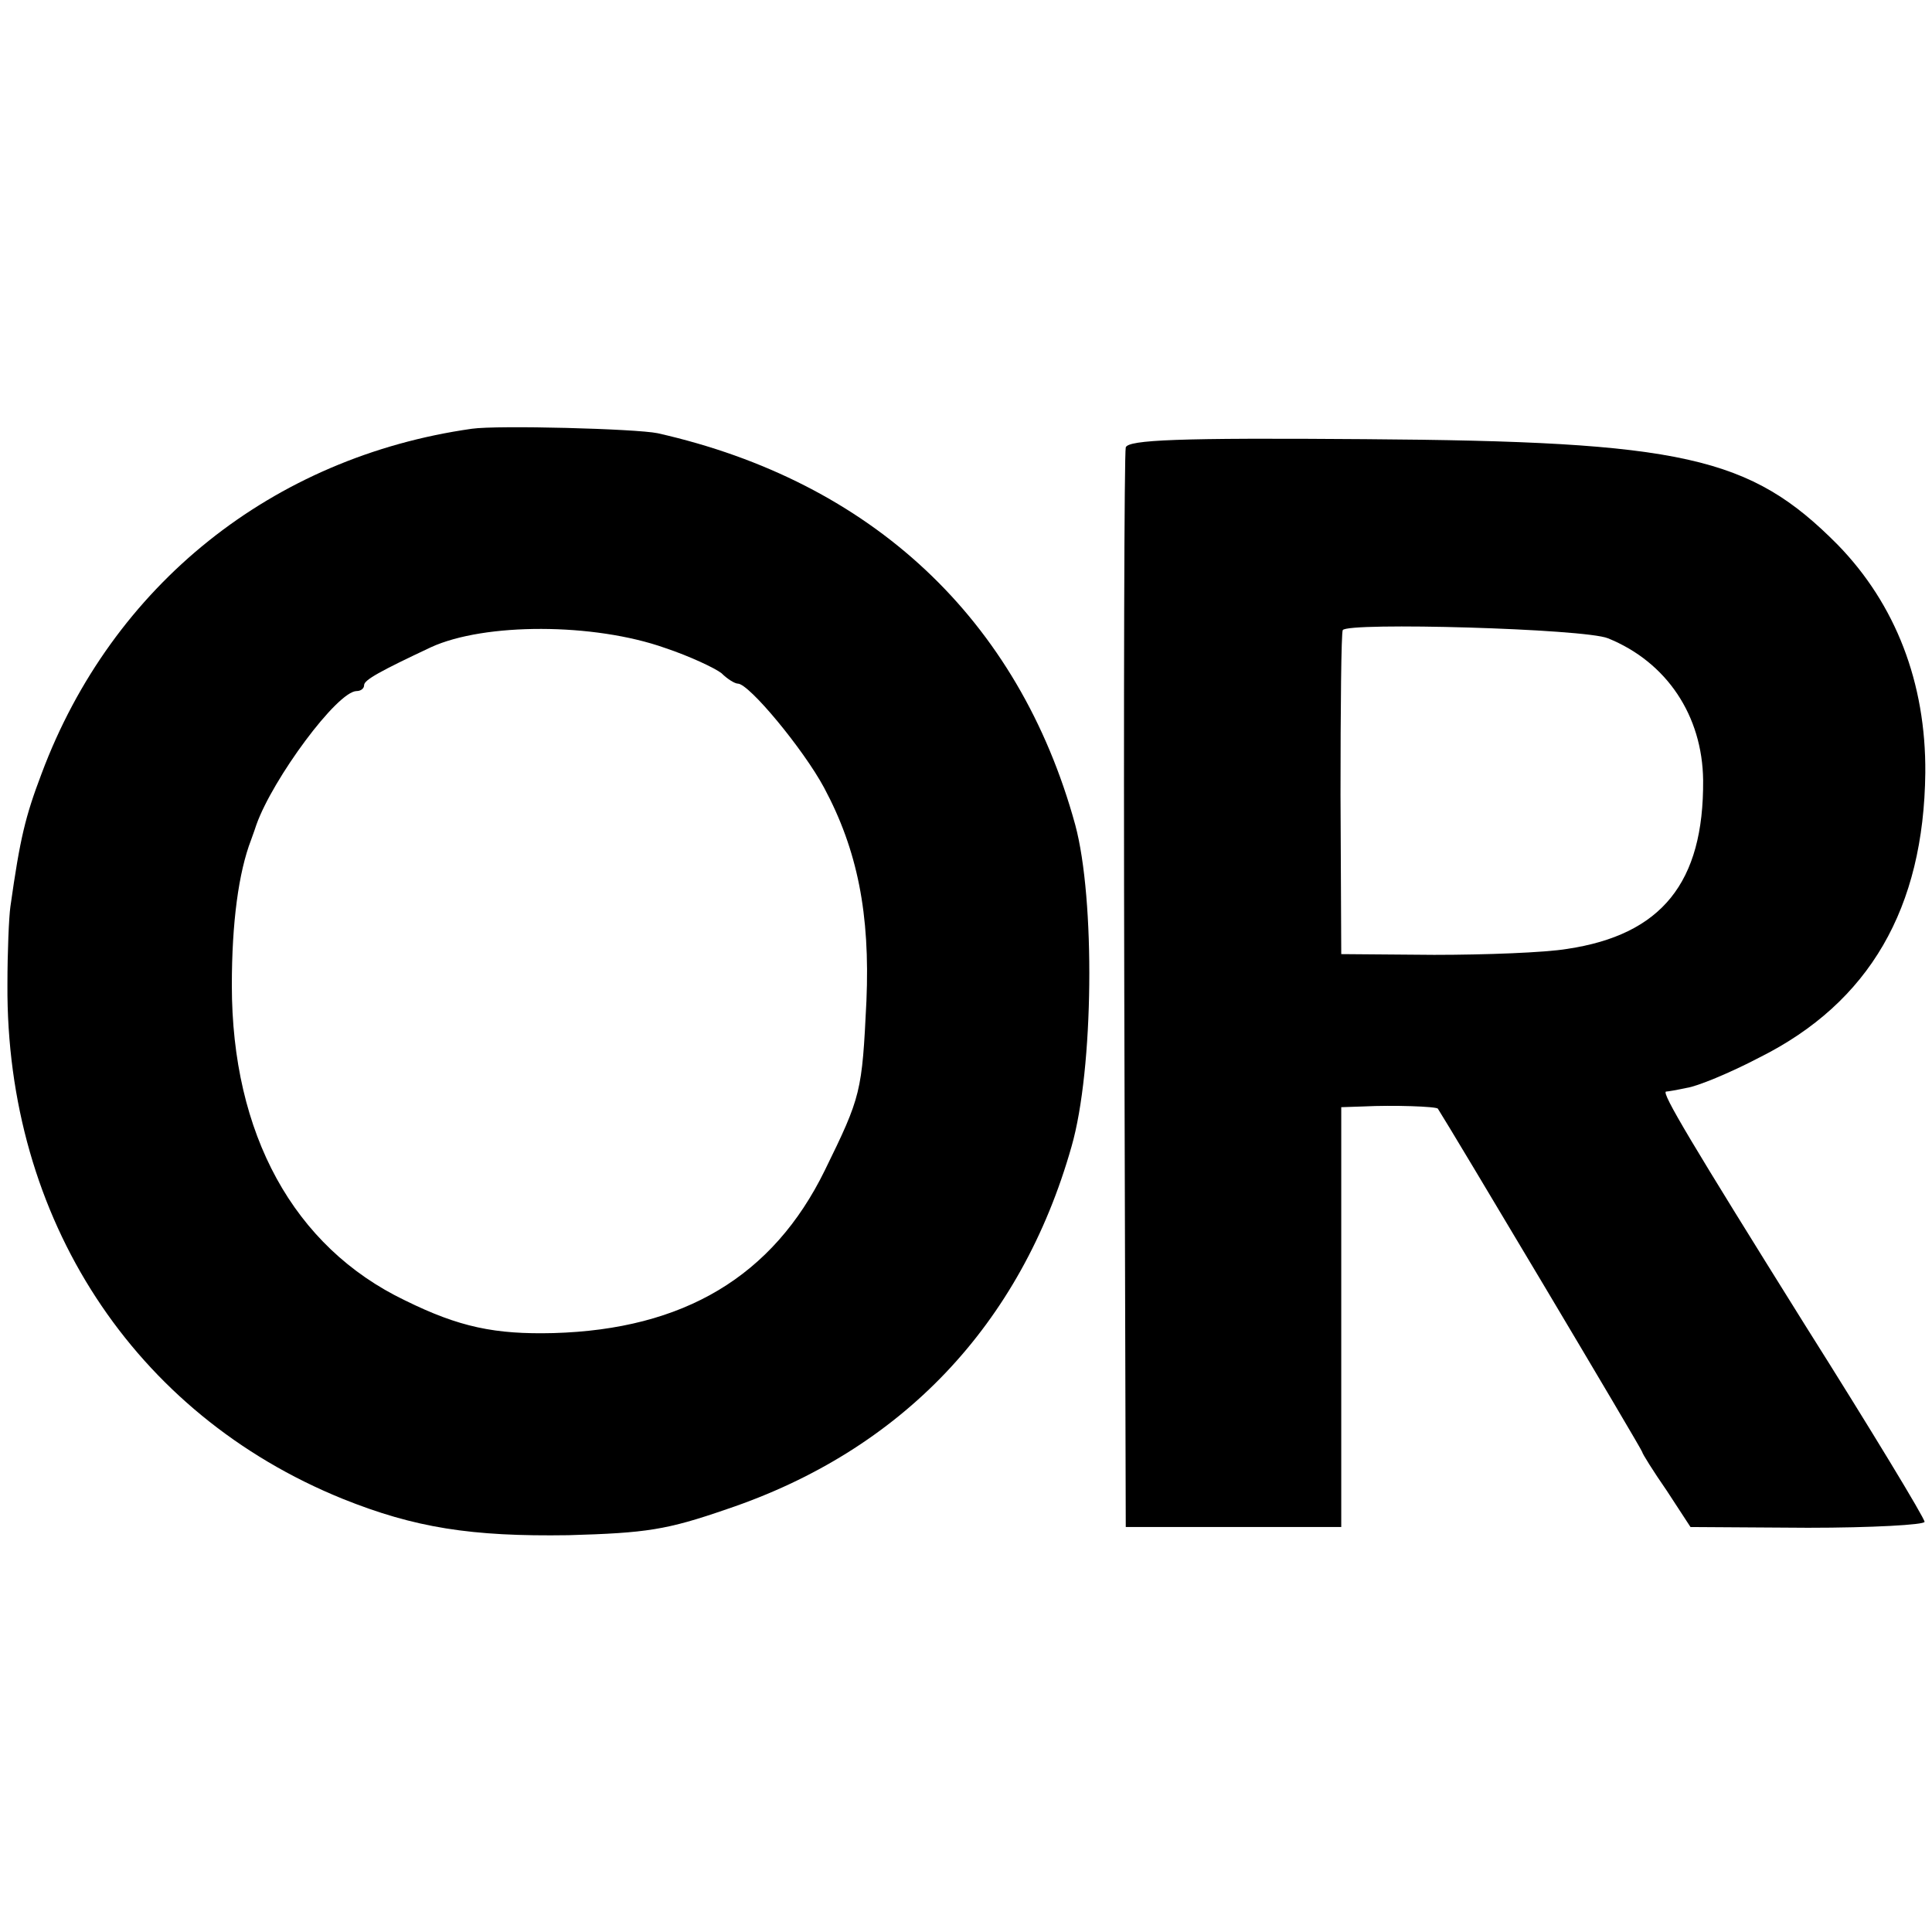
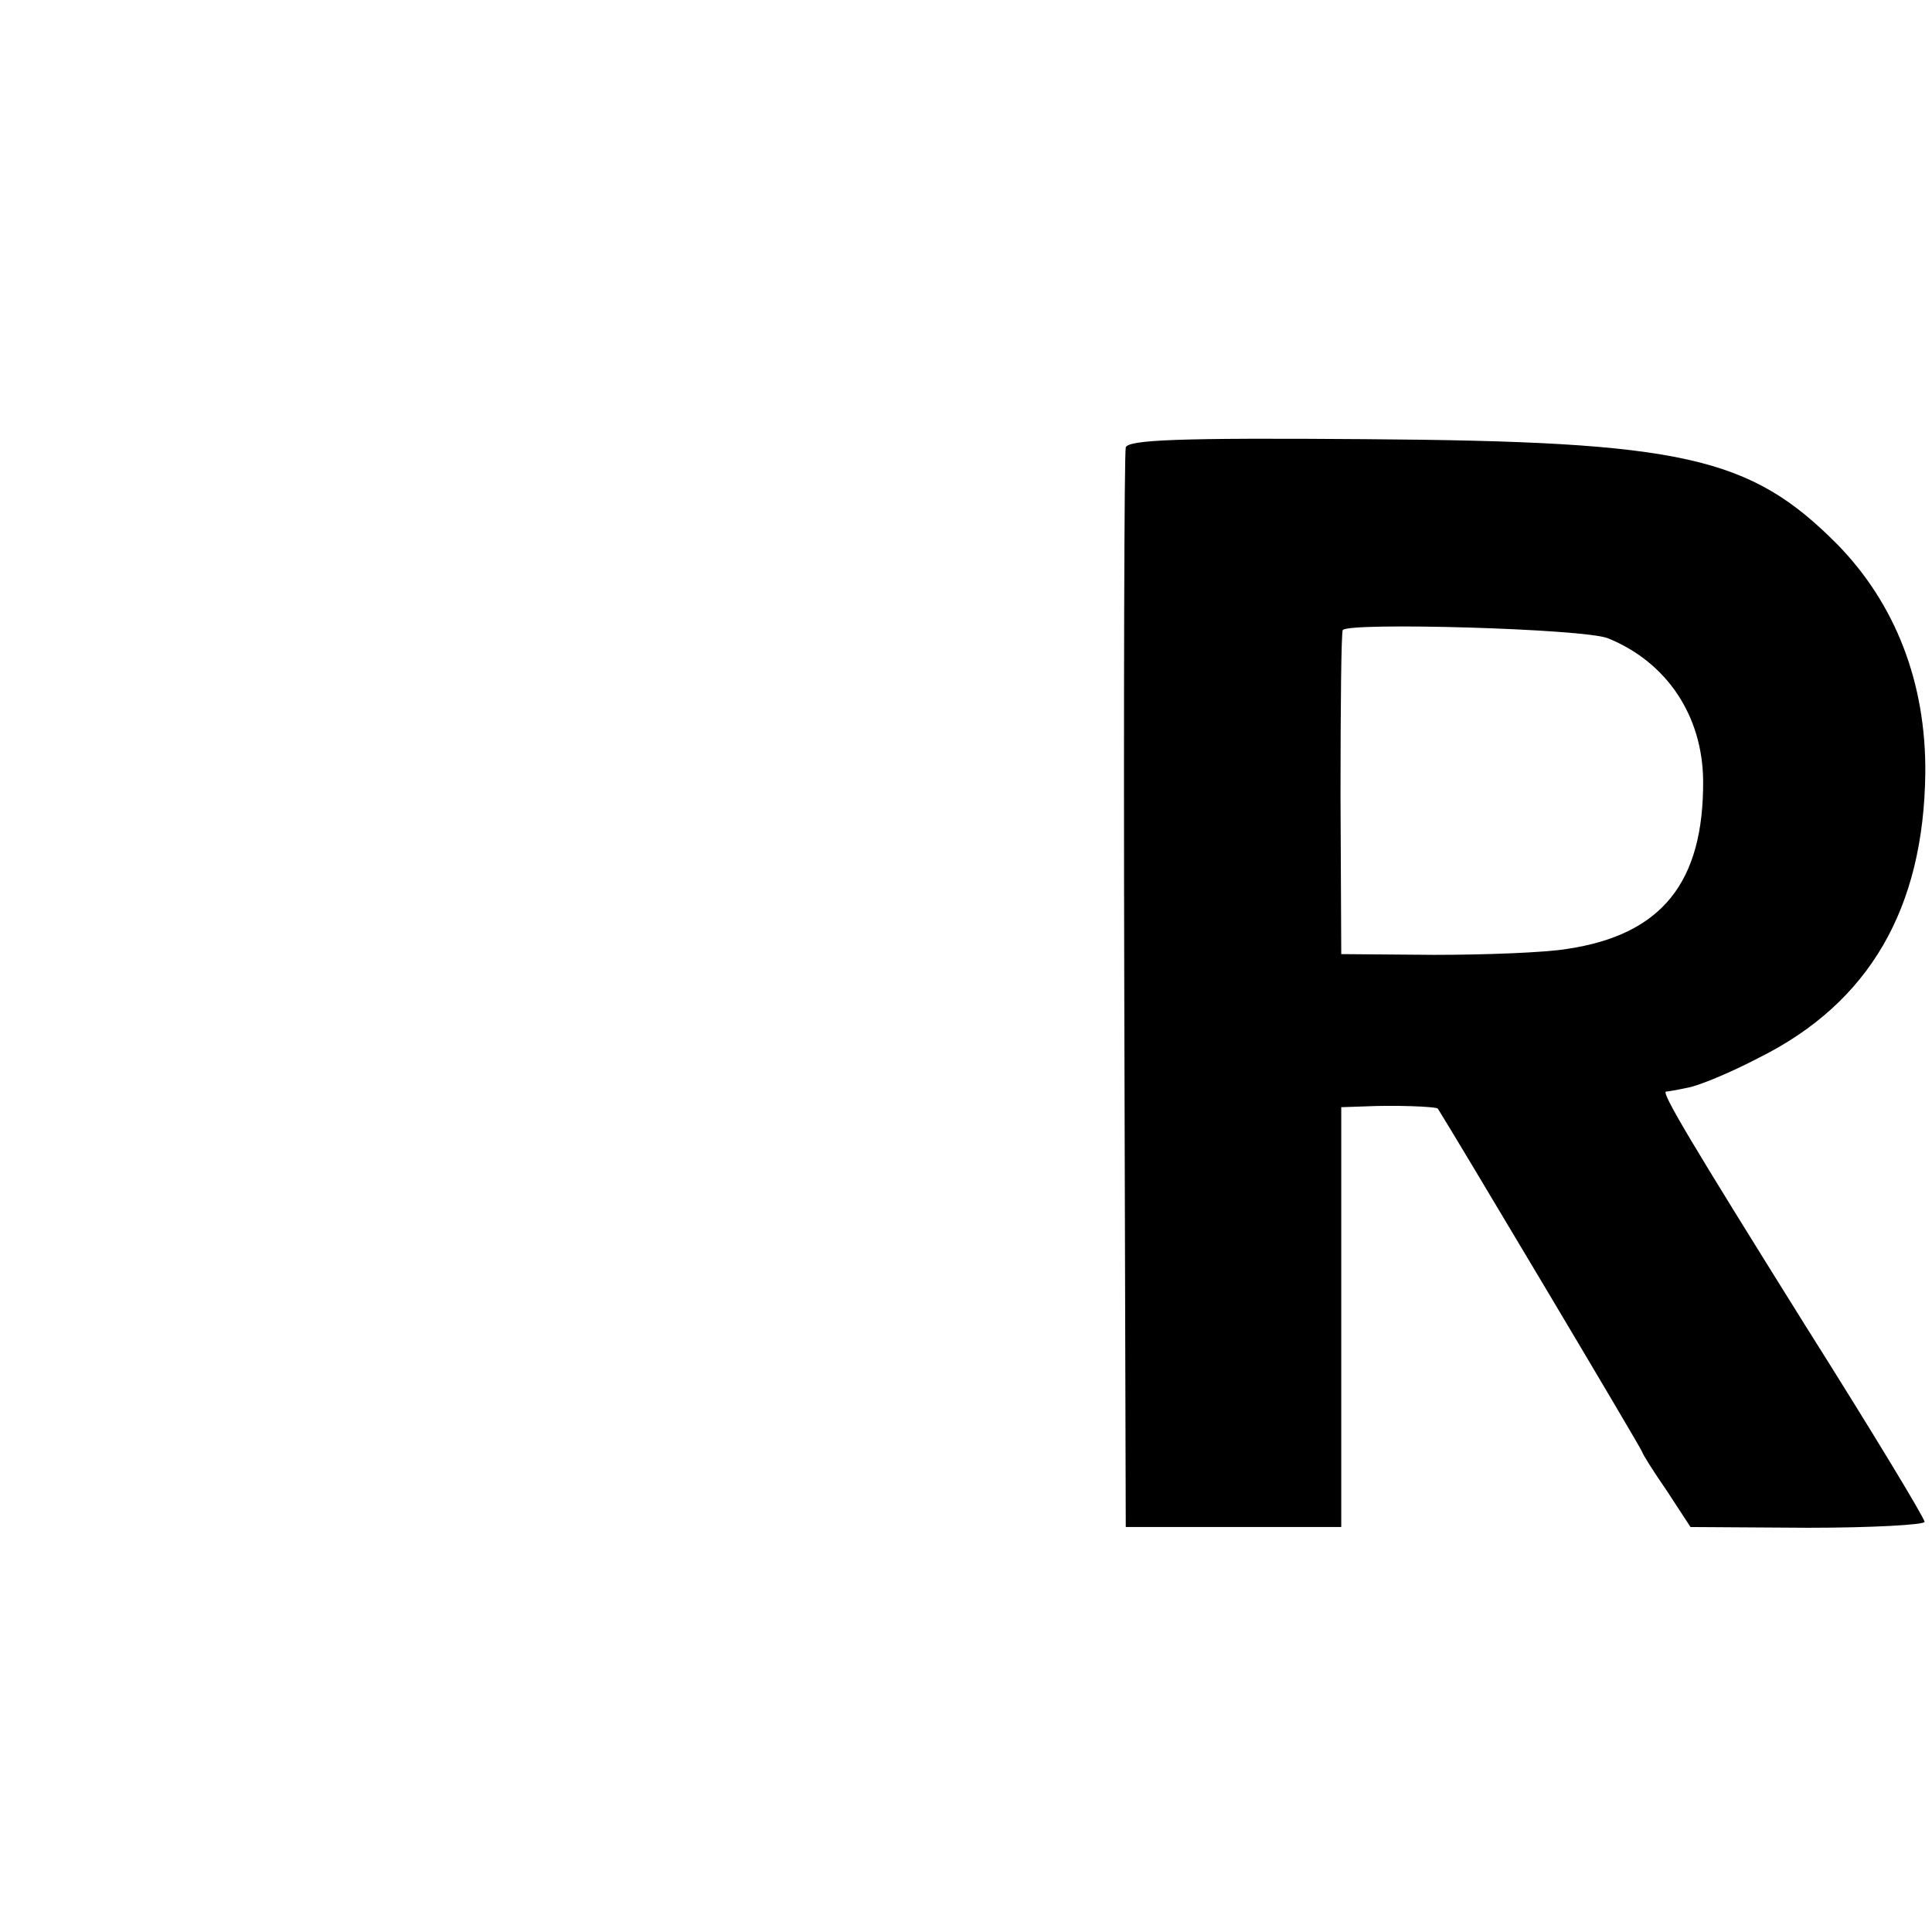
<svg xmlns="http://www.w3.org/2000/svg" version="1.0" width="260pt" height="260pt" viewBox="0 0 260 260" preserveAspectRatio="xMidYMid meet">
  <g transform="translate(0,260) scale(0.1,-0.1)" fill="#000000" stroke="none">
-     <path d="M635 2023 c-268 -38 -484 -210 -579 -464 -22 -58 -29 -87 -42 -179 -2 -14 -4 -61 -4 -105 -2 -315 170 -578 451 -692 97 -39 173 -51 304 -49 105 3 132 7 213 35 235 79 396 248 464 488 30 104 32 333 5 433 -76 277 -274 462 -562 527 -29 6 -215 11 -250 6z m260 -295 c33 -11 67 -27 76 -34 8 -8 18 -14 22 -14 15 0 88 -88 116 -140 45 -84 62 -170 57 -287 -6 -123 -7 -128 -56 -228 -70 -143 -190 -214 -365 -219 -79 -2 -127 8 -200 44 -150 72 -233 224 -233 424 0 84 9 152 26 196 3 8 6 17 7 20 22 62 109 180 135 180 5 0 10 3 10 8 0 7 22 19 90 51 72 33 219 33 315 -1z" />
    <path d="M1515 1998 c-2 -7 -3 -337 -2 -733 l2 -720 145 0 145 0 0 283 0 282 30 1 c40 2 98 0 100 -3 15 -23 275 -459 275 -462 0 -2 15 -26 33 -52 l32 -49 158 -1 c86 0 157 4 157 8 0 5 -72 124 -161 265 -153 245 -193 312 -187 314 2 0 14 2 28 5 14 2 58 20 98 41 148 74 221 201 223 383 1 121 -40 227 -118 307 -118 119 -208 139 -636 142 -253 2 -318 -1 -322 -11z m649 -257 c79 -32 127 -104 128 -191 1 -138 -56 -208 -183 -227 -30 -5 -110 -8 -179 -8 l-125 1 -1 214 c0 118 1 218 3 222 6 11 326 2 357 -11z" />
  </g>
</svg>